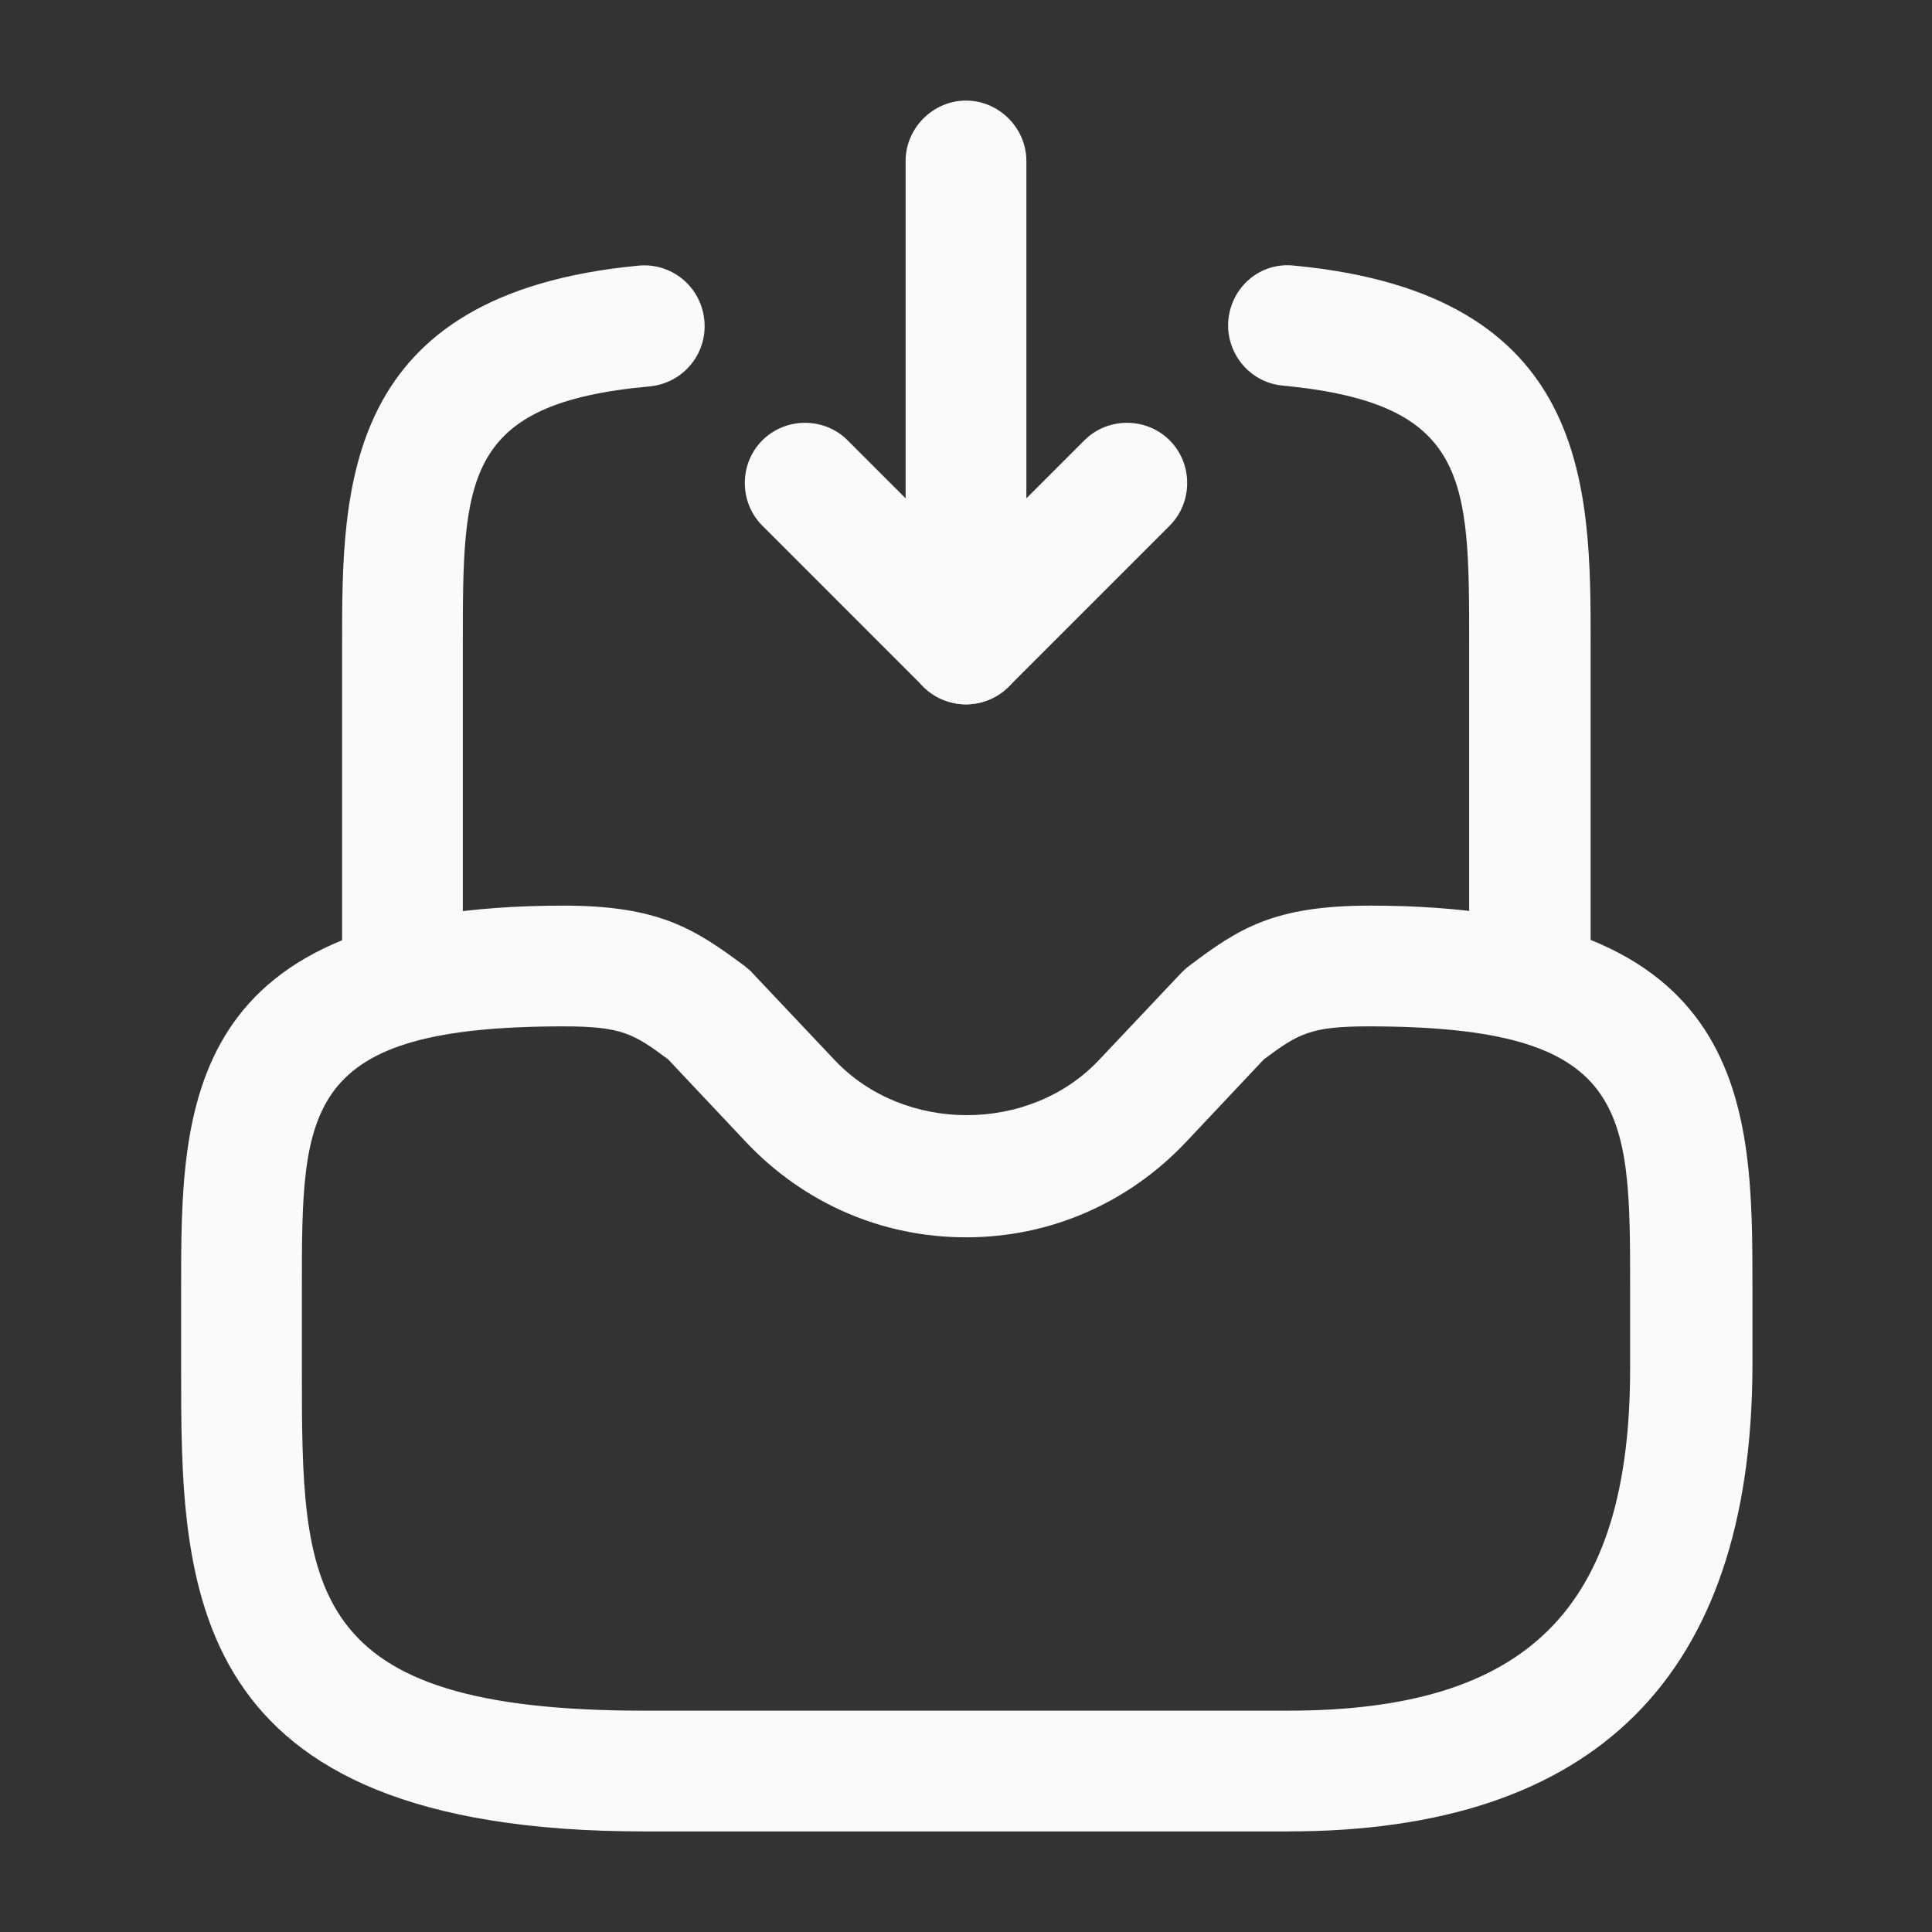
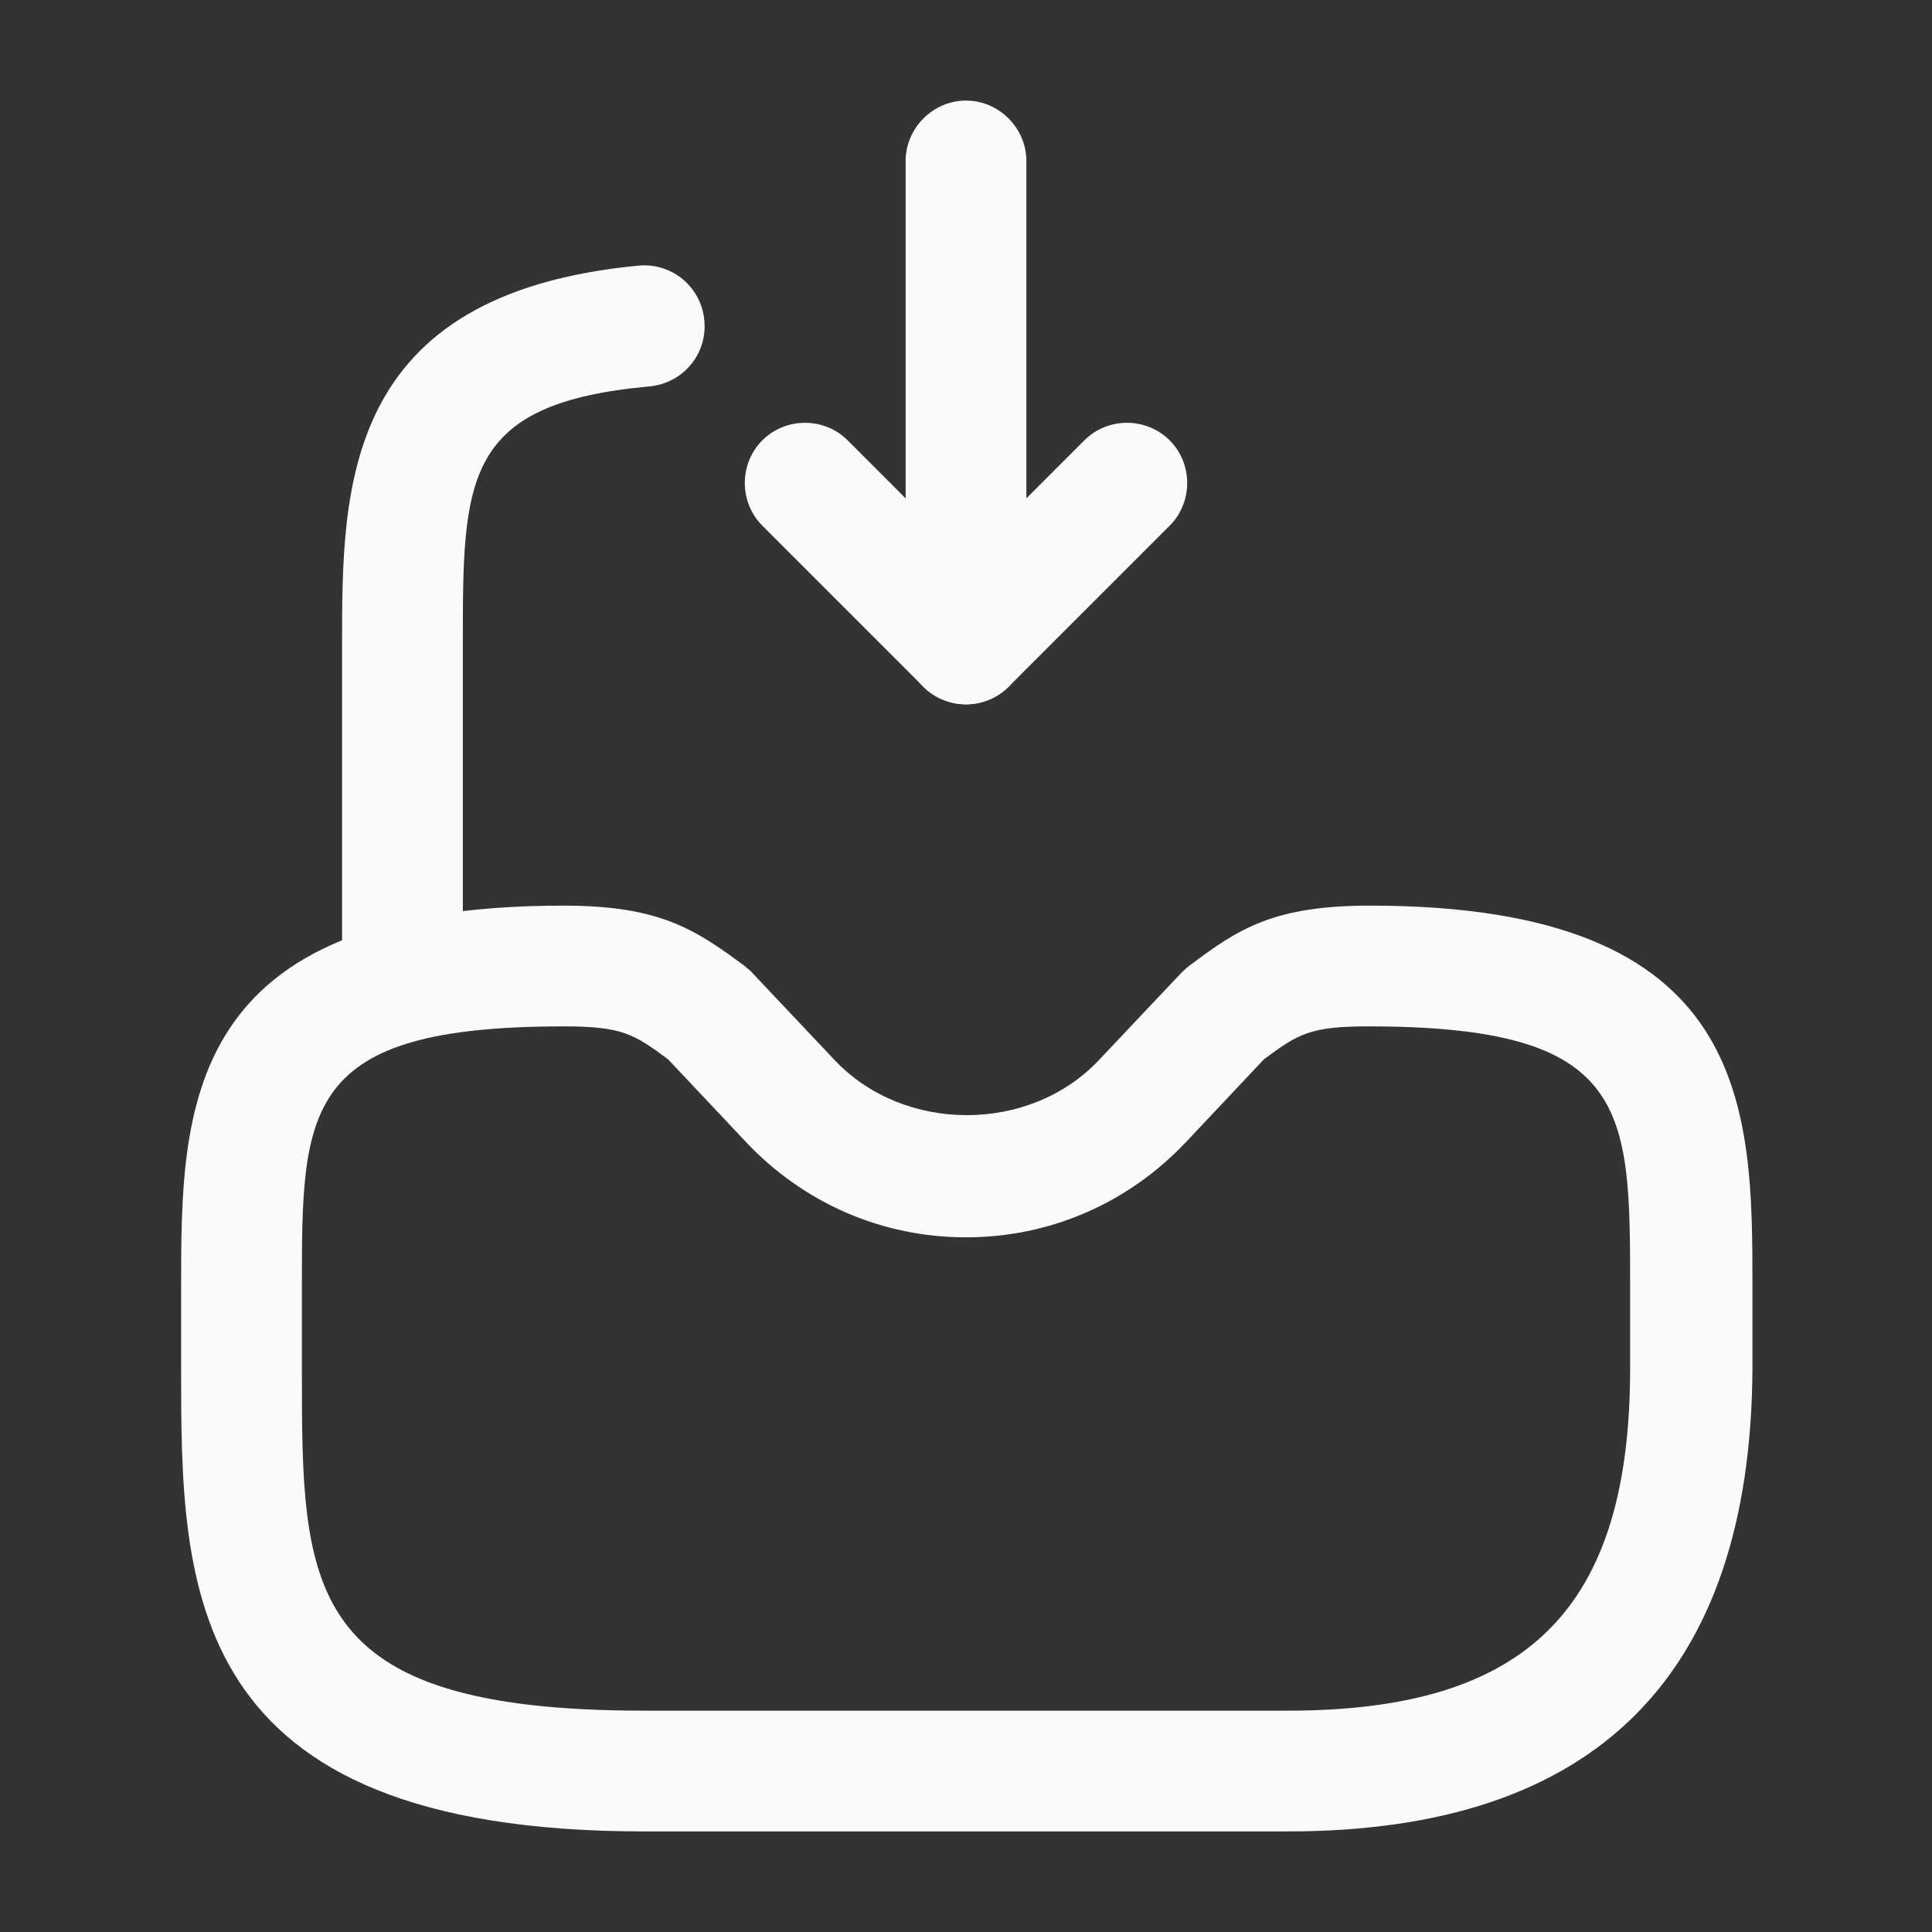
<svg xmlns="http://www.w3.org/2000/svg" width="16" height="16" viewBox="0 0 16 16" fill="none">
  <rect x="0" y="0" width="16" height="16" fill="#333333" stroke="none" />
  <path d="M8 5.833C7.933 5.833 7.873 5.82 7.807 5.793C7.62 5.72 7.5 5.533 7.5 5.333V1.333C7.5 1.06 7.727 0.833 8 0.833C8.273 0.833 8.5 1.06 8.5 1.333V4.127L8.98 3.647C9.173 3.453 9.493 3.453 9.687 3.647C9.88 3.84 9.88 4.16 9.687 4.353L8.353 5.687C8.26 5.78 8.127 5.833 8 5.833Z" fill="#FAFAFA" />
  <path d="M8 5.833C7.873 5.833 7.747 5.787 7.647 5.687L6.313 4.353C6.12 4.16 6.12 3.84 6.313 3.647C6.507 3.453 6.827 3.453 7.02 3.647L8.353 4.98C8.547 5.173 8.547 5.493 8.353 5.687C8.253 5.787 8.127 5.833 8 5.833Z" fill="#FAFAFA" />
  <path d="M10.667 15.167H5.333C1.5 15.167 1.5 13.133 1.5 11.333V10.667C1.5 9.18 1.5 7.5 4.667 7.5C5.46 7.5 5.753 7.693 6.167 8C6.187 8.02 6.213 8.033 6.233 8.06L6.913 8.78C7.487 9.387 8.527 9.387 9.1 8.78L9.78 8.06C9.8 8.04 9.82 8.02 9.847 8C10.26 7.687 10.553 7.5 11.347 7.5C14.513 7.5 14.513 9.18 14.513 10.667V11.333C14.5 13.88 13.213 15.167 10.667 15.167ZM4.667 8.5C2.5 8.5 2.5 9.18 2.5 10.667V11.333C2.5 13.16 2.5 14.167 5.333 14.167H10.667C12.653 14.167 13.5 13.32 13.5 11.333V10.667C13.5 9.18 13.5 8.5 11.333 8.5C10.853 8.5 10.753 8.56 10.467 8.773L9.82 9.46C9.34 9.967 8.693 10.247 8 10.247C7.307 10.247 6.66 9.967 6.18 9.46L5.533 8.773C5.247 8.56 5.147 8.5 4.667 8.5Z" fill="#FAFAFA" />
  <path d="M3.333 8.5C3.06 8.5 2.833 8.273 2.833 8V5.333C2.833 4.04 2.833 2.433 5.287 2.2C5.56 2.173 5.807 2.373 5.833 2.653C5.86 2.927 5.66 3.173 5.38 3.2C3.833 3.34 3.833 3.967 3.833 5.333V8C3.833 8.273 3.607 8.5 3.333 8.5Z" fill="#FAFAFA" />
-   <path d="M12.667 8.5C12.393 8.5 12.167 8.273 12.167 8V5.333C12.167 3.967 12.167 3.34 10.62 3.193C10.347 3.167 10.147 2.92 10.173 2.647C10.2 2.373 10.44 2.167 10.72 2.2C13.173 2.433 13.173 4.04 13.173 5.333V8C13.167 8.273 12.94 8.5 12.667 8.5Z" fill="#FAFAFA" />
</svg>